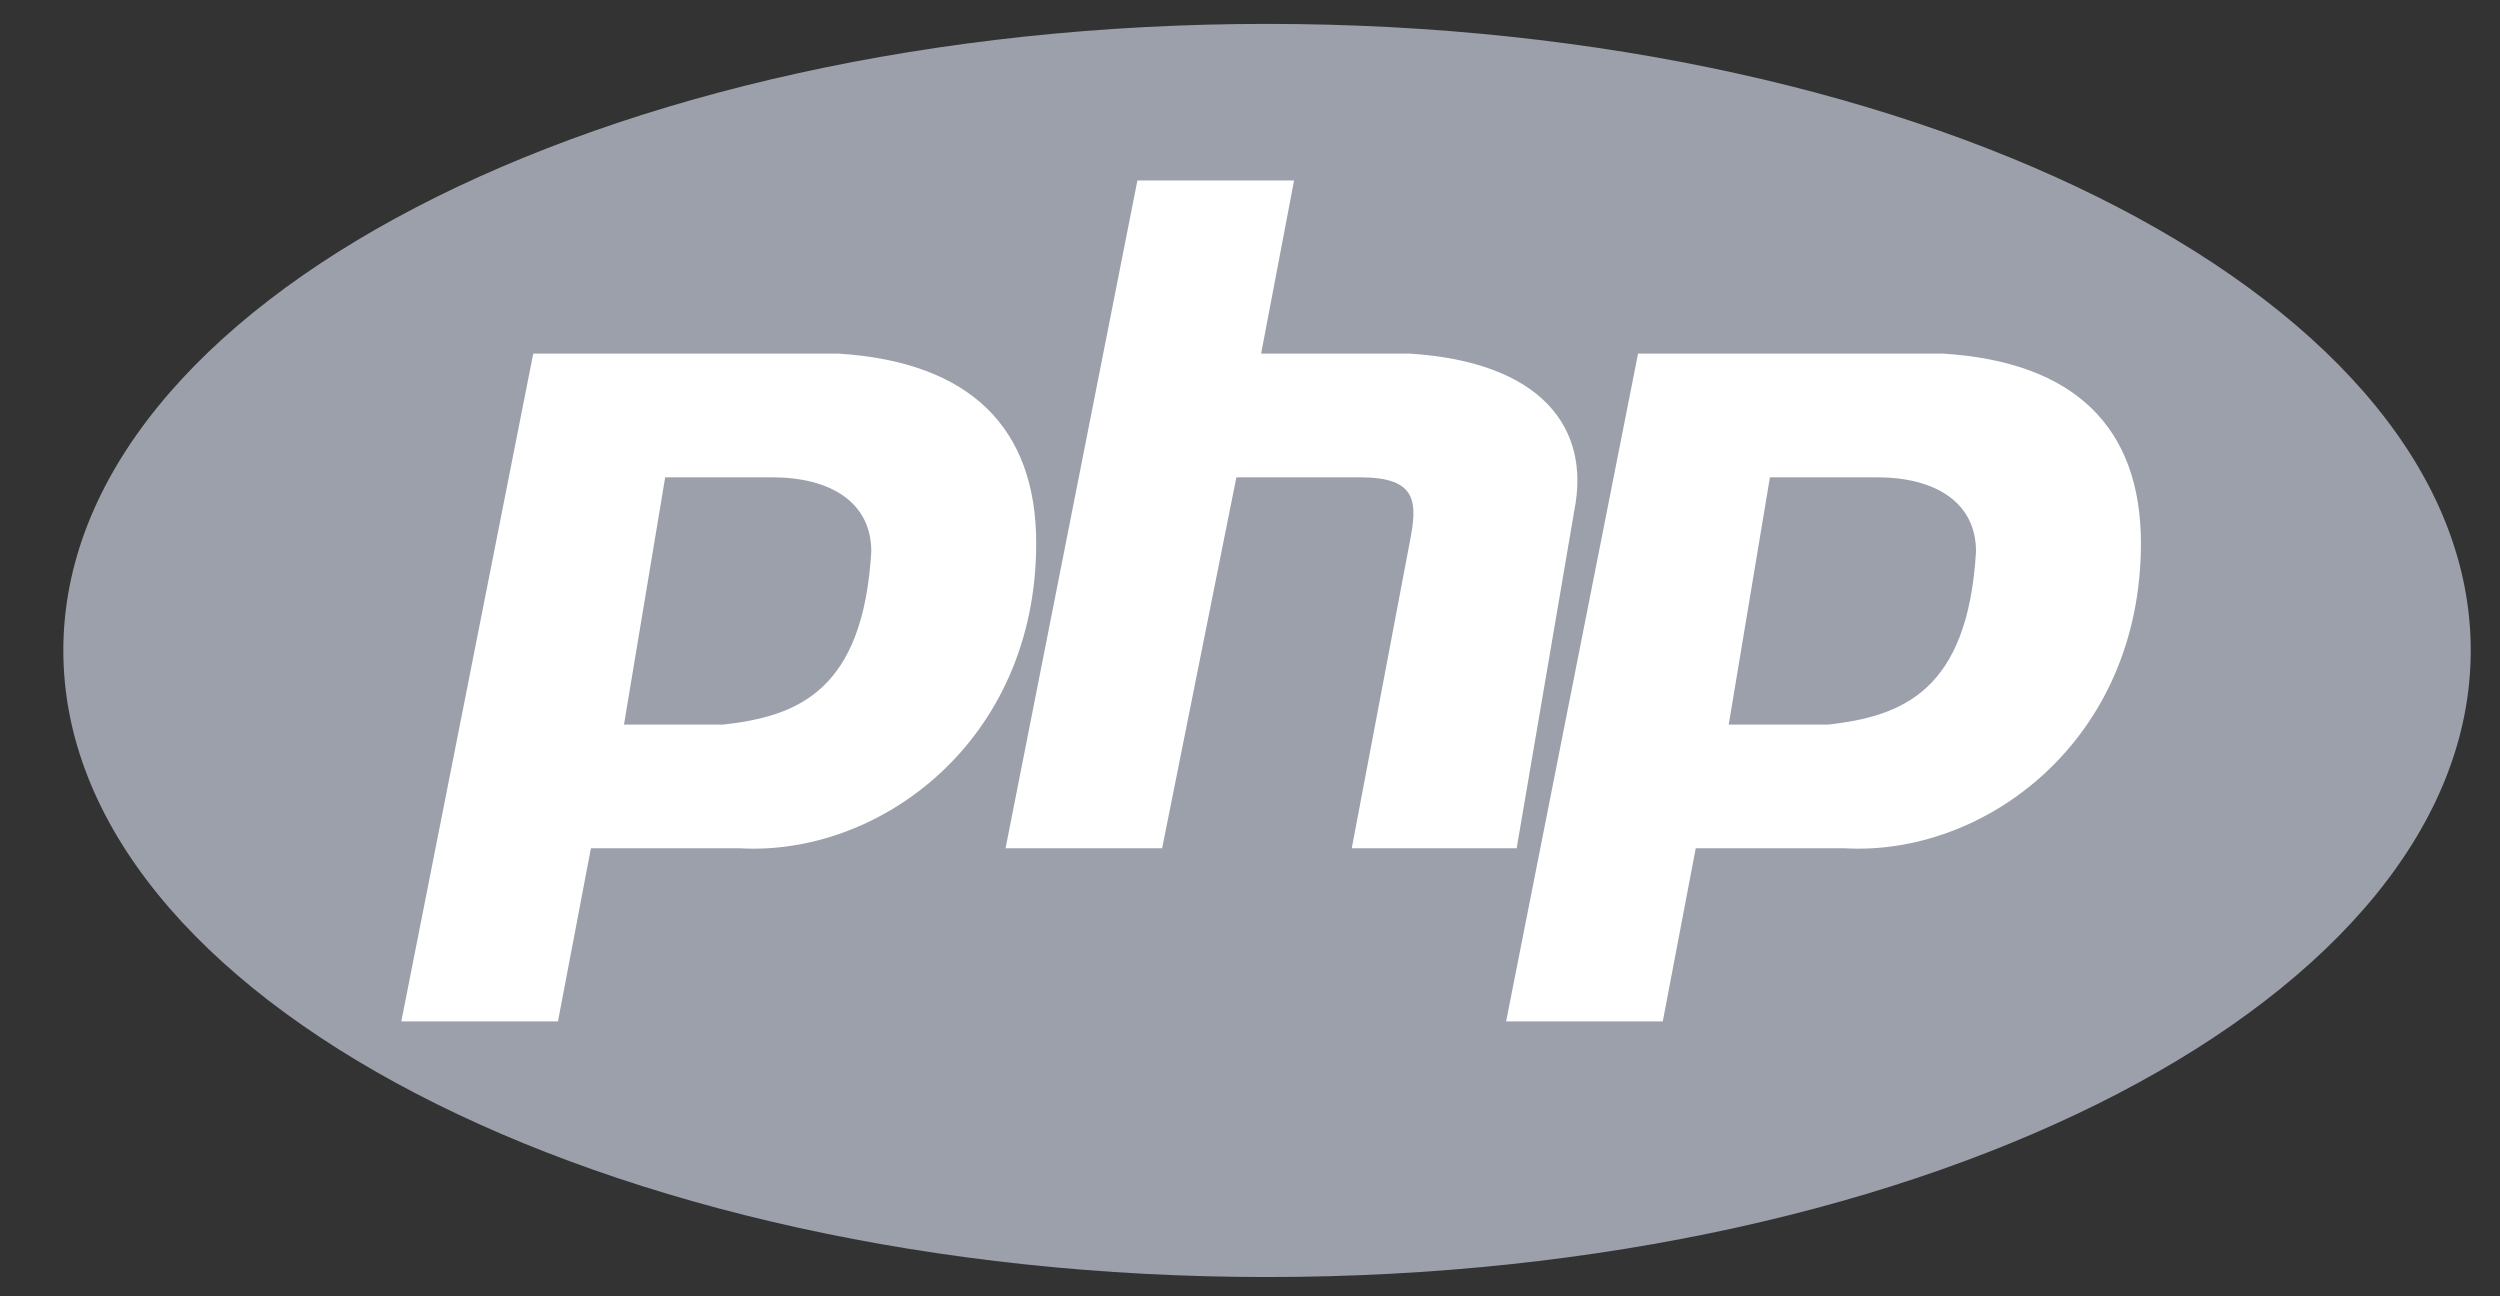
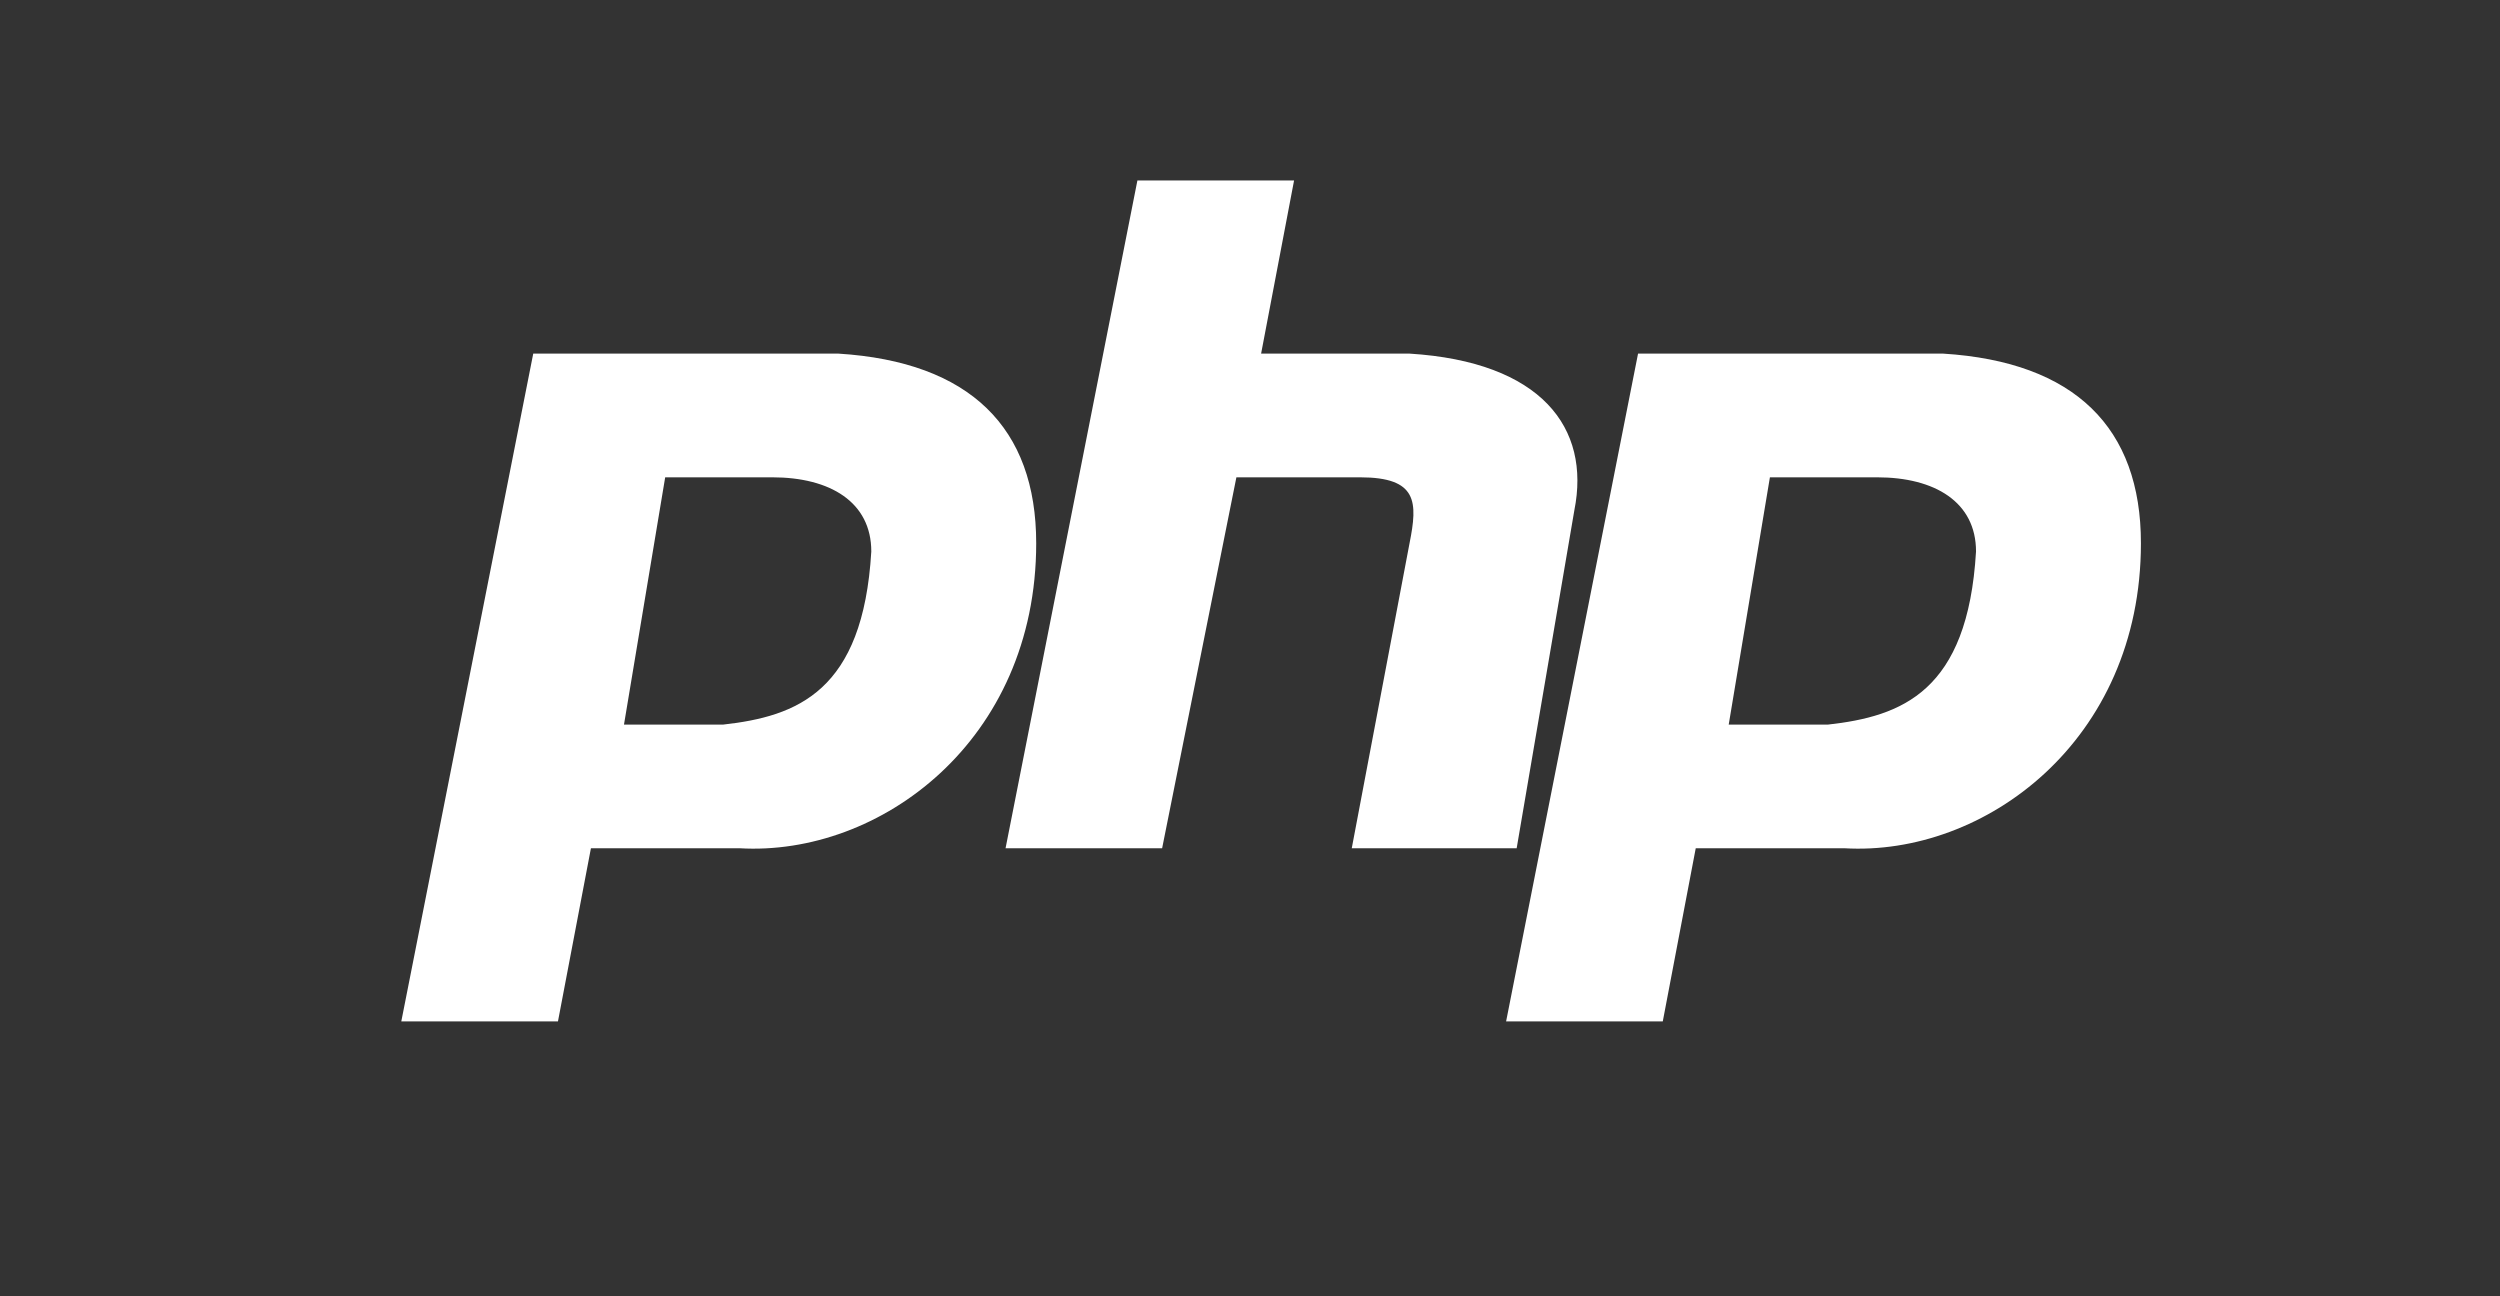
<svg xmlns="http://www.w3.org/2000/svg" fill="none" viewBox="0 0 27 14" height="14" width="27">
  <rect x="0" y="0" width="27" height="14" fill="#333333" stroke="none" />
  <g>
-     <path fill="#9BA0AA" d="M13.684 13.792C20.863 13.792 26.684 10.762 26.684 7.025C26.684 3.288 20.863 0.258 13.684 0.258C6.504 0.258 0.684 3.288 0.684 7.025C0.684 10.762 6.504 13.792 13.684 13.792Z" />
    <path fill="white" d="M4.334 11.031L5.759 3.819H9.054C10.478 3.908 11.191 4.62 11.191 5.867C11.191 8.004 9.499 9.251 7.985 9.161H6.382L6.026 11.031H4.334ZM6.739 7.826L7.184 5.155H8.341C8.965 5.155 9.41 5.422 9.41 5.956C9.321 7.47 8.608 7.737 7.807 7.826H6.739H6.739ZM10.86 9.161L12.284 1.949H13.976L13.62 3.819H15.223C16.647 3.908 17.181 4.62 17.003 5.511L16.38 9.161H14.599L15.223 5.867C15.312 5.422 15.312 5.155 14.688 5.155H13.353L12.551 9.161H10.86ZM16.266 11.031L17.691 3.819H20.985C22.41 3.908 23.122 4.62 23.122 5.867C23.122 8.004 21.43 9.251 19.917 9.161H18.314L17.958 11.031H16.266ZM18.67 7.826L19.115 5.155H20.273C20.896 5.155 21.341 5.422 21.341 5.956C21.252 7.47 20.54 7.737 19.739 7.826H18.67H18.67Z" clip-rule="evenodd" fill-rule="evenodd" />
  </g>
  <defs>
    <clipPath id="clip0">
      <rect transform="translate(0.684 0.258)" fill="white" height="13.614" width="26" />
    </clipPath>
  </defs>
</svg>